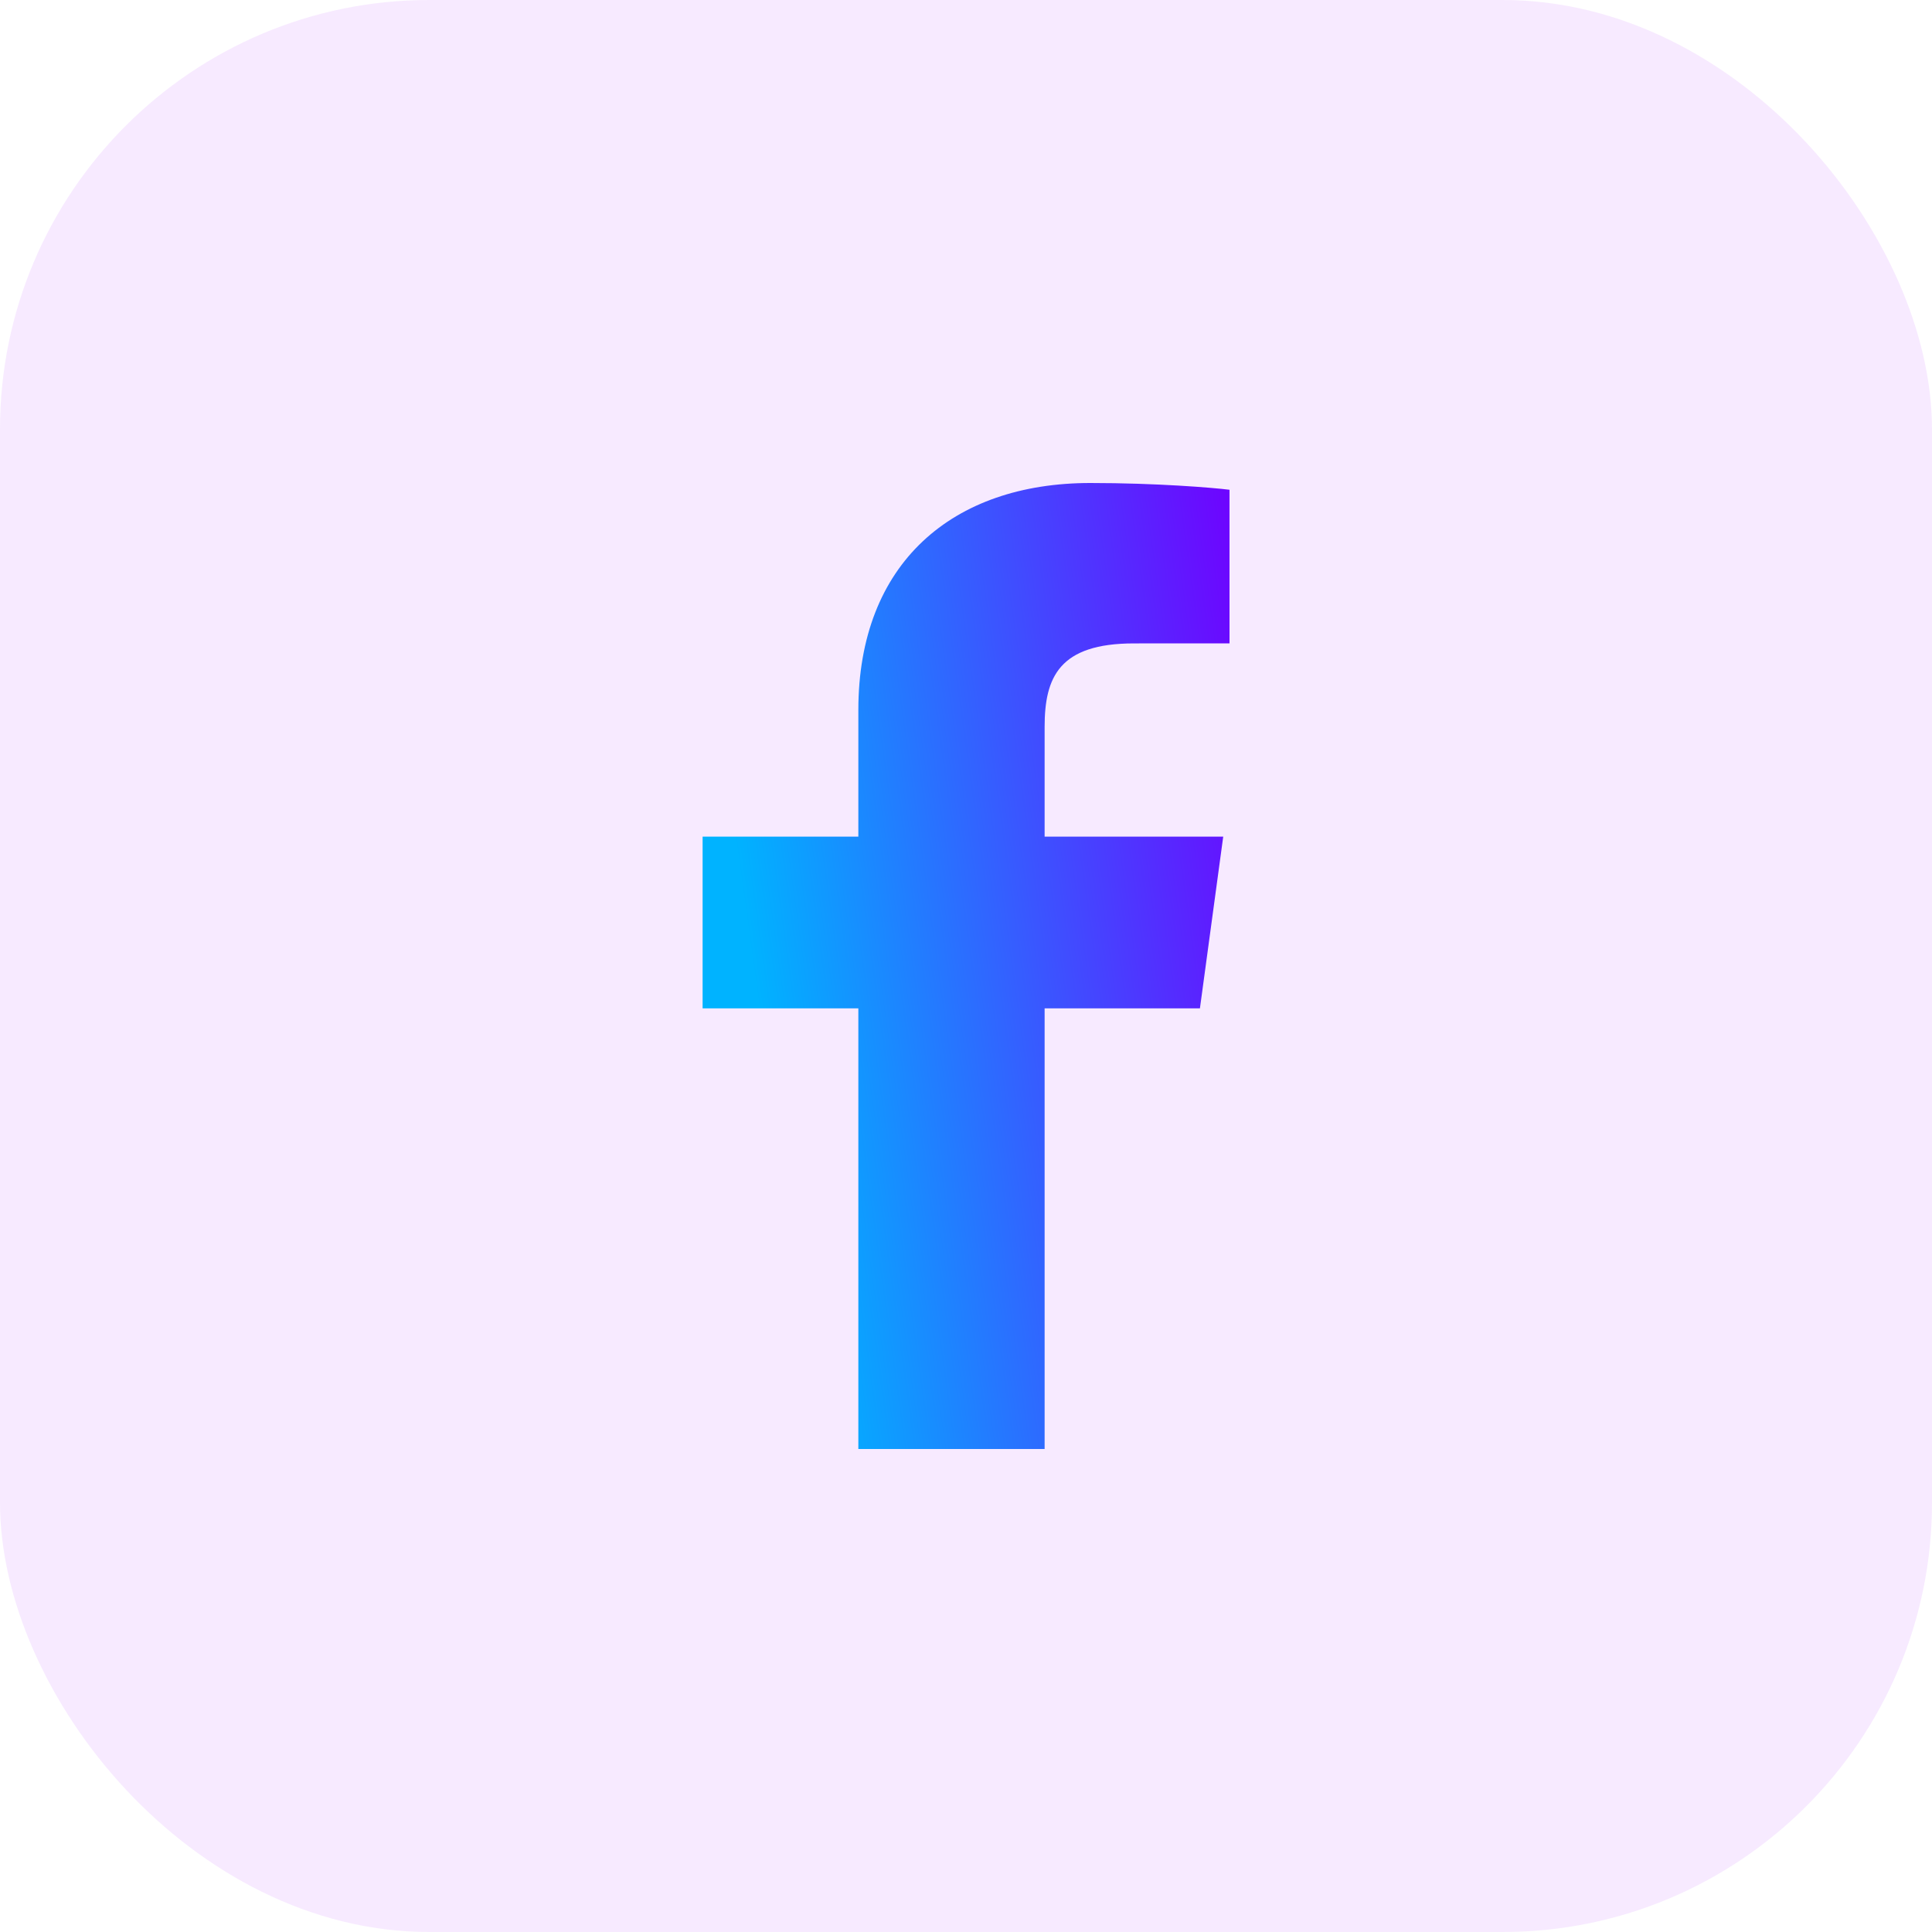
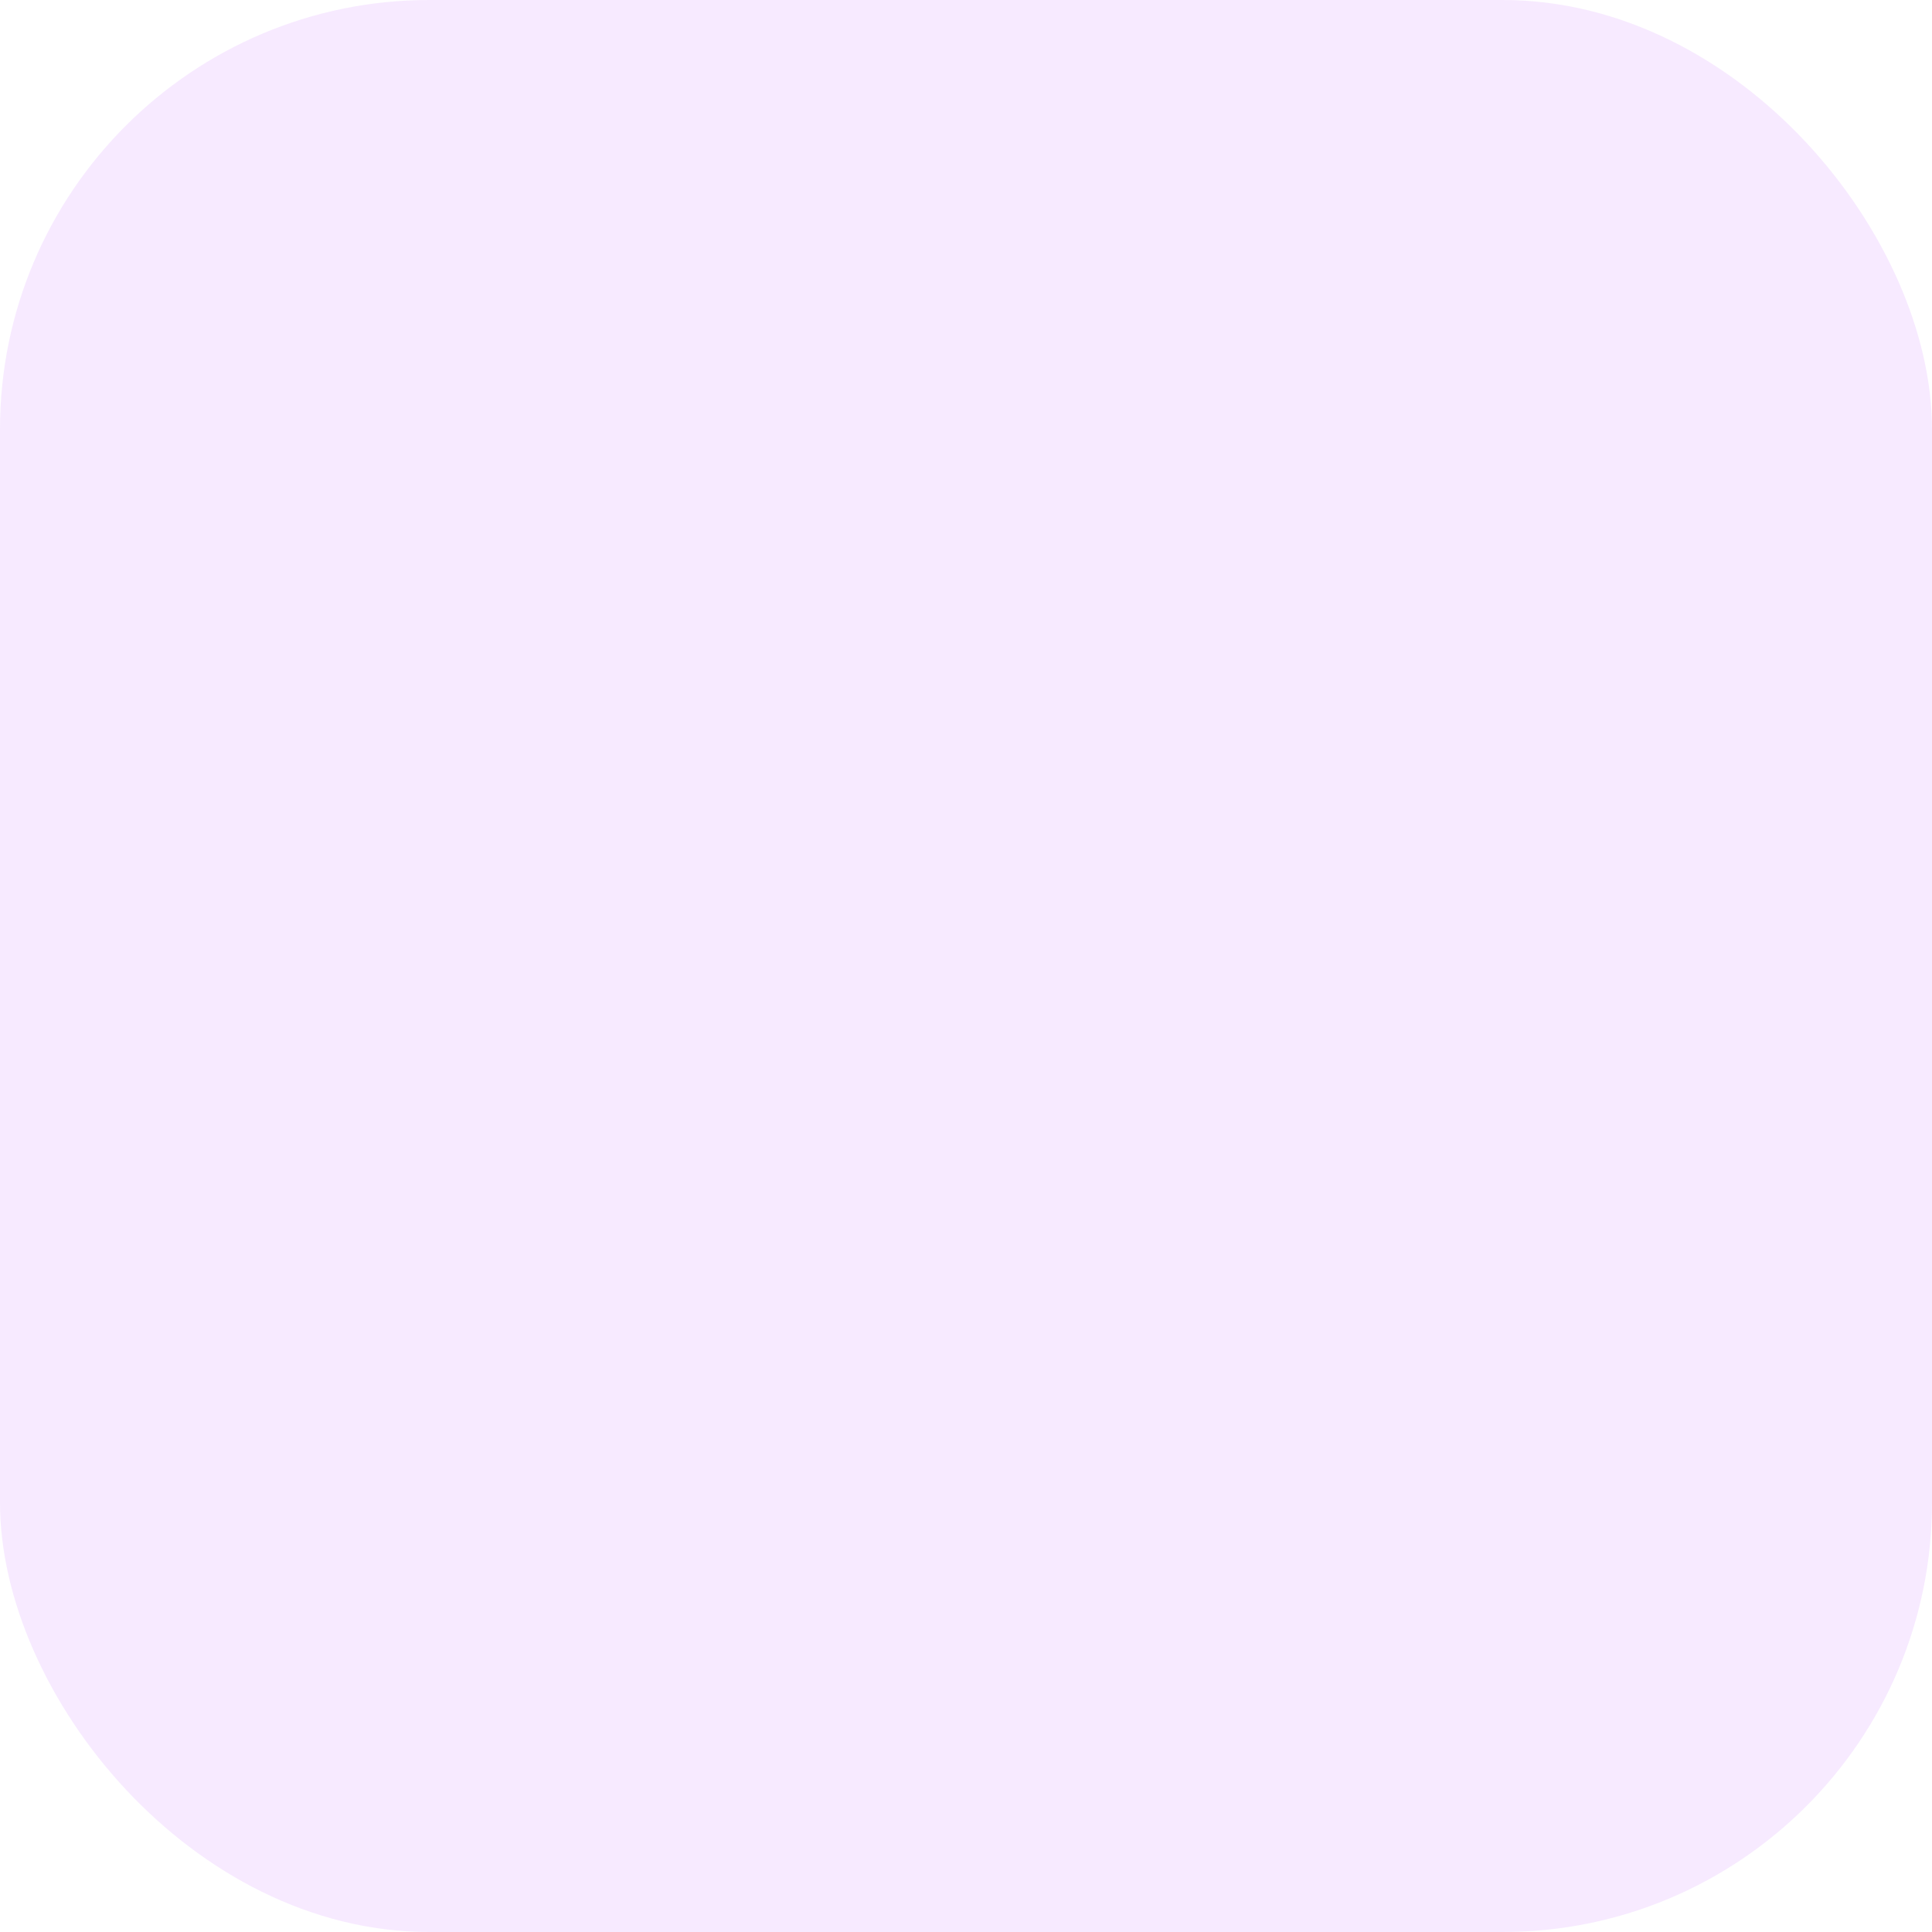
<svg xmlns="http://www.w3.org/2000/svg" width="36" height="36" viewBox="0 0 36 36" fill="none">
  <rect width="36" height="36" rx="8" fill="#AF2CFF" fill-opacity="0.1" />
-   <path d="M19.465 27V18.789H22.359L22.793 15.589H19.465V13.546C19.465 12.62 19.735 11.989 21.13 11.989L22.91 11.988V9.126C22.602 9.087 21.546 9 20.317 9C17.751 9 15.994 10.491 15.994 13.23V15.589H13.092V18.789H15.994V27H19.465V27Z" fill="url(#paint0_linear_1_808)" />
  <defs>
    <linearGradient id="paint0_linear_1_808" x1="12.496" y1="7.05" x2="22.652" y2="5.636" gradientUnits="userSpaceOnUse">
      <stop stop-color="#00B3FF" />
      <stop offset="1" stop-color="#7000FF" />
    </linearGradient>
  </defs>
</svg>